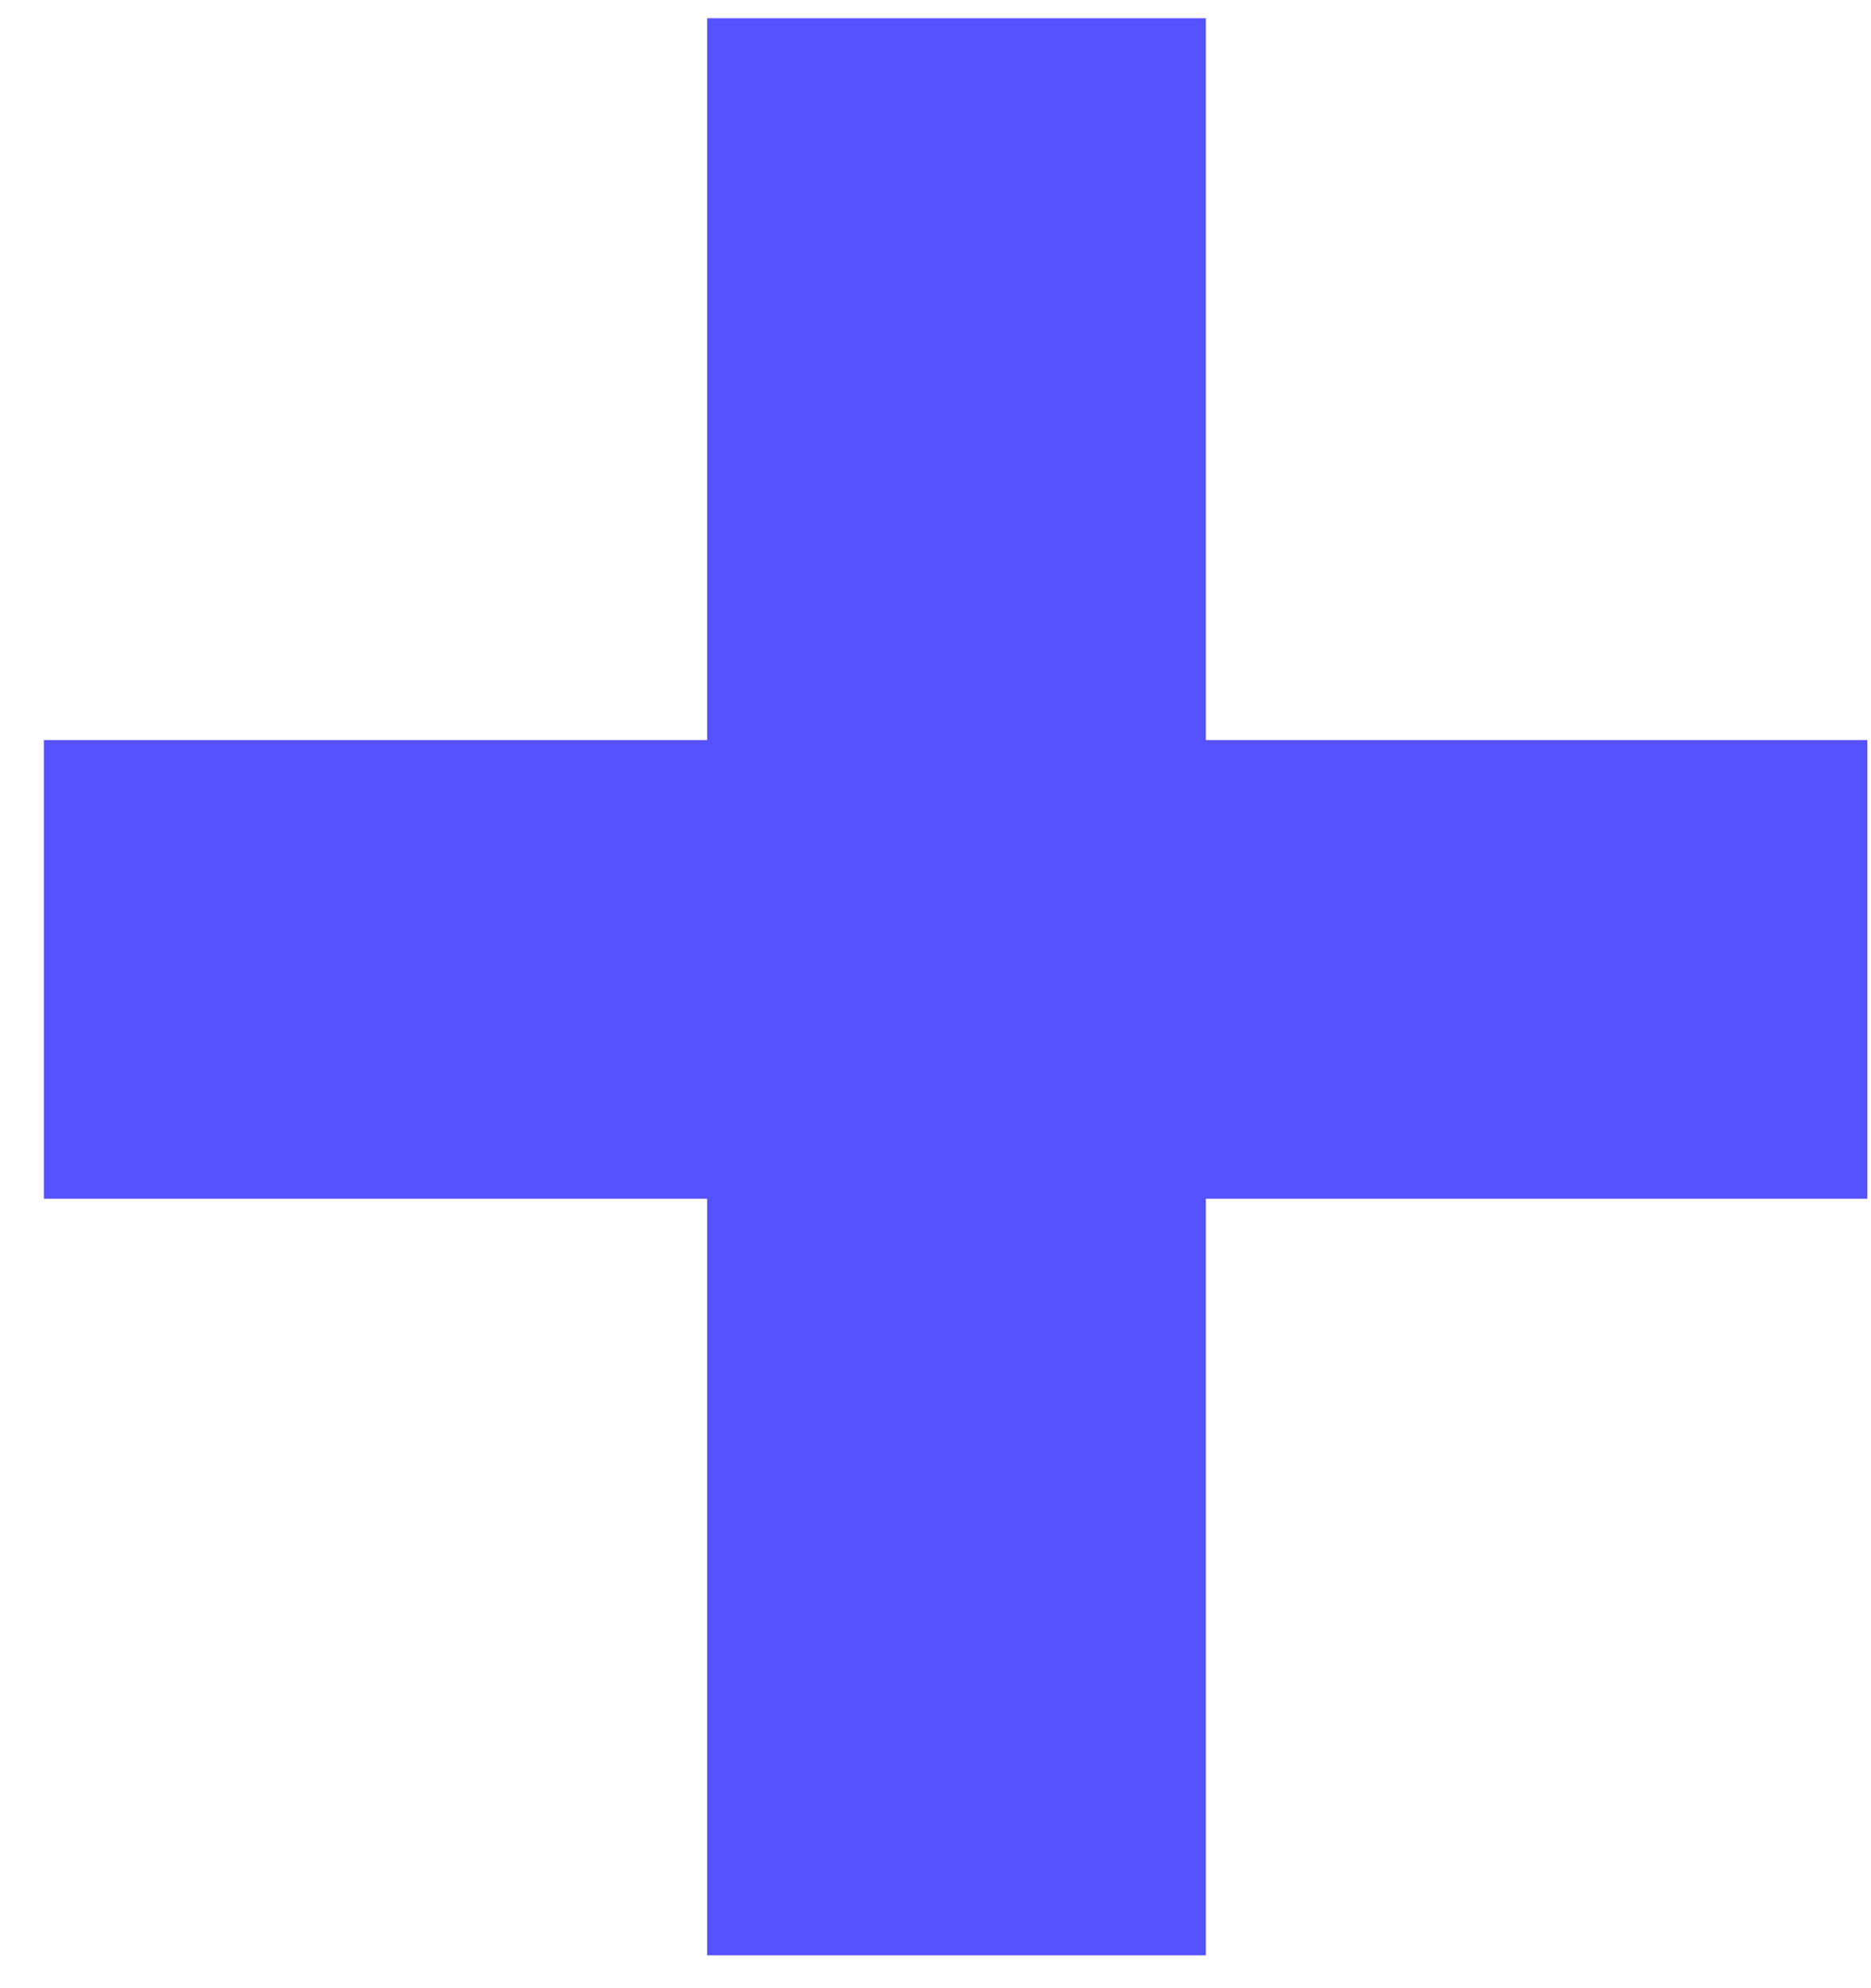
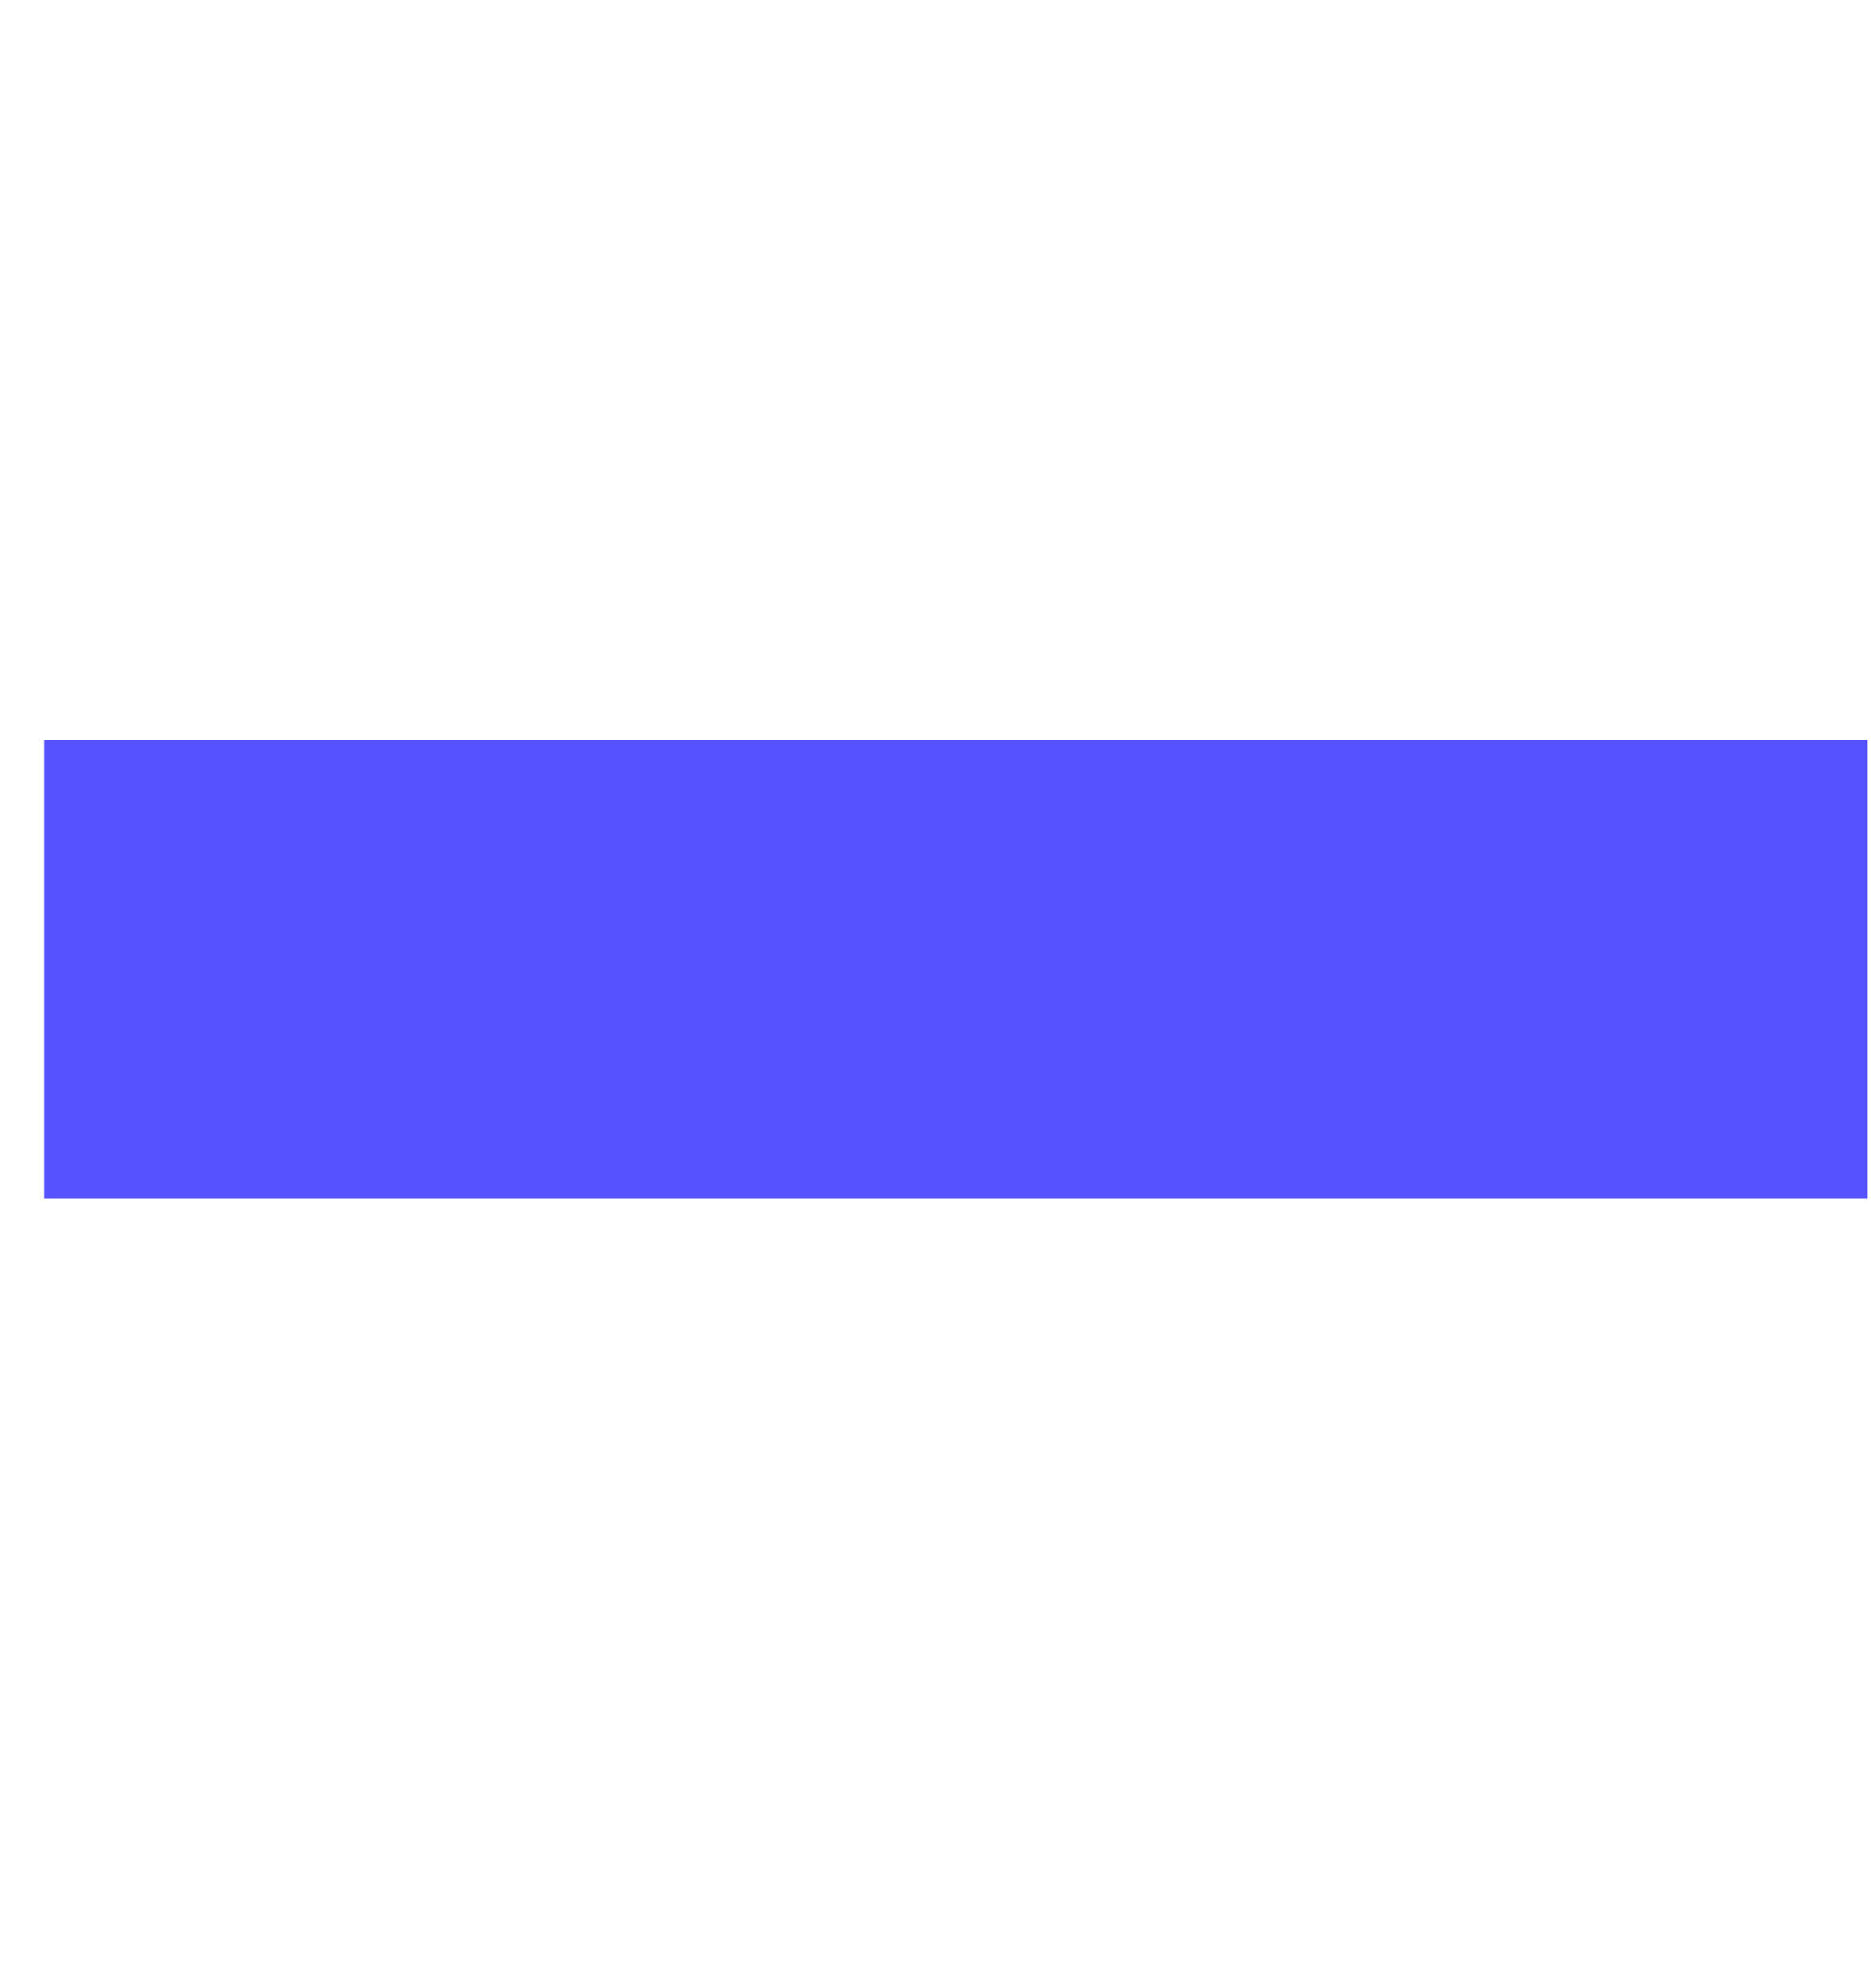
<svg xmlns="http://www.w3.org/2000/svg" width="16" height="17" viewBox="0 0 16 17" fill="none">
-   <path d="M15.969 6.328V10.25H0.375V6.328H15.969ZM10.312 0.156V16.719H6.047V0.156H10.312Z" fill="#5652FF" />
+   <path d="M15.969 6.328V10.25H0.375V6.328H15.969ZM10.312 0.156V16.719H6.047H10.312Z" fill="#5652FF" />
</svg>